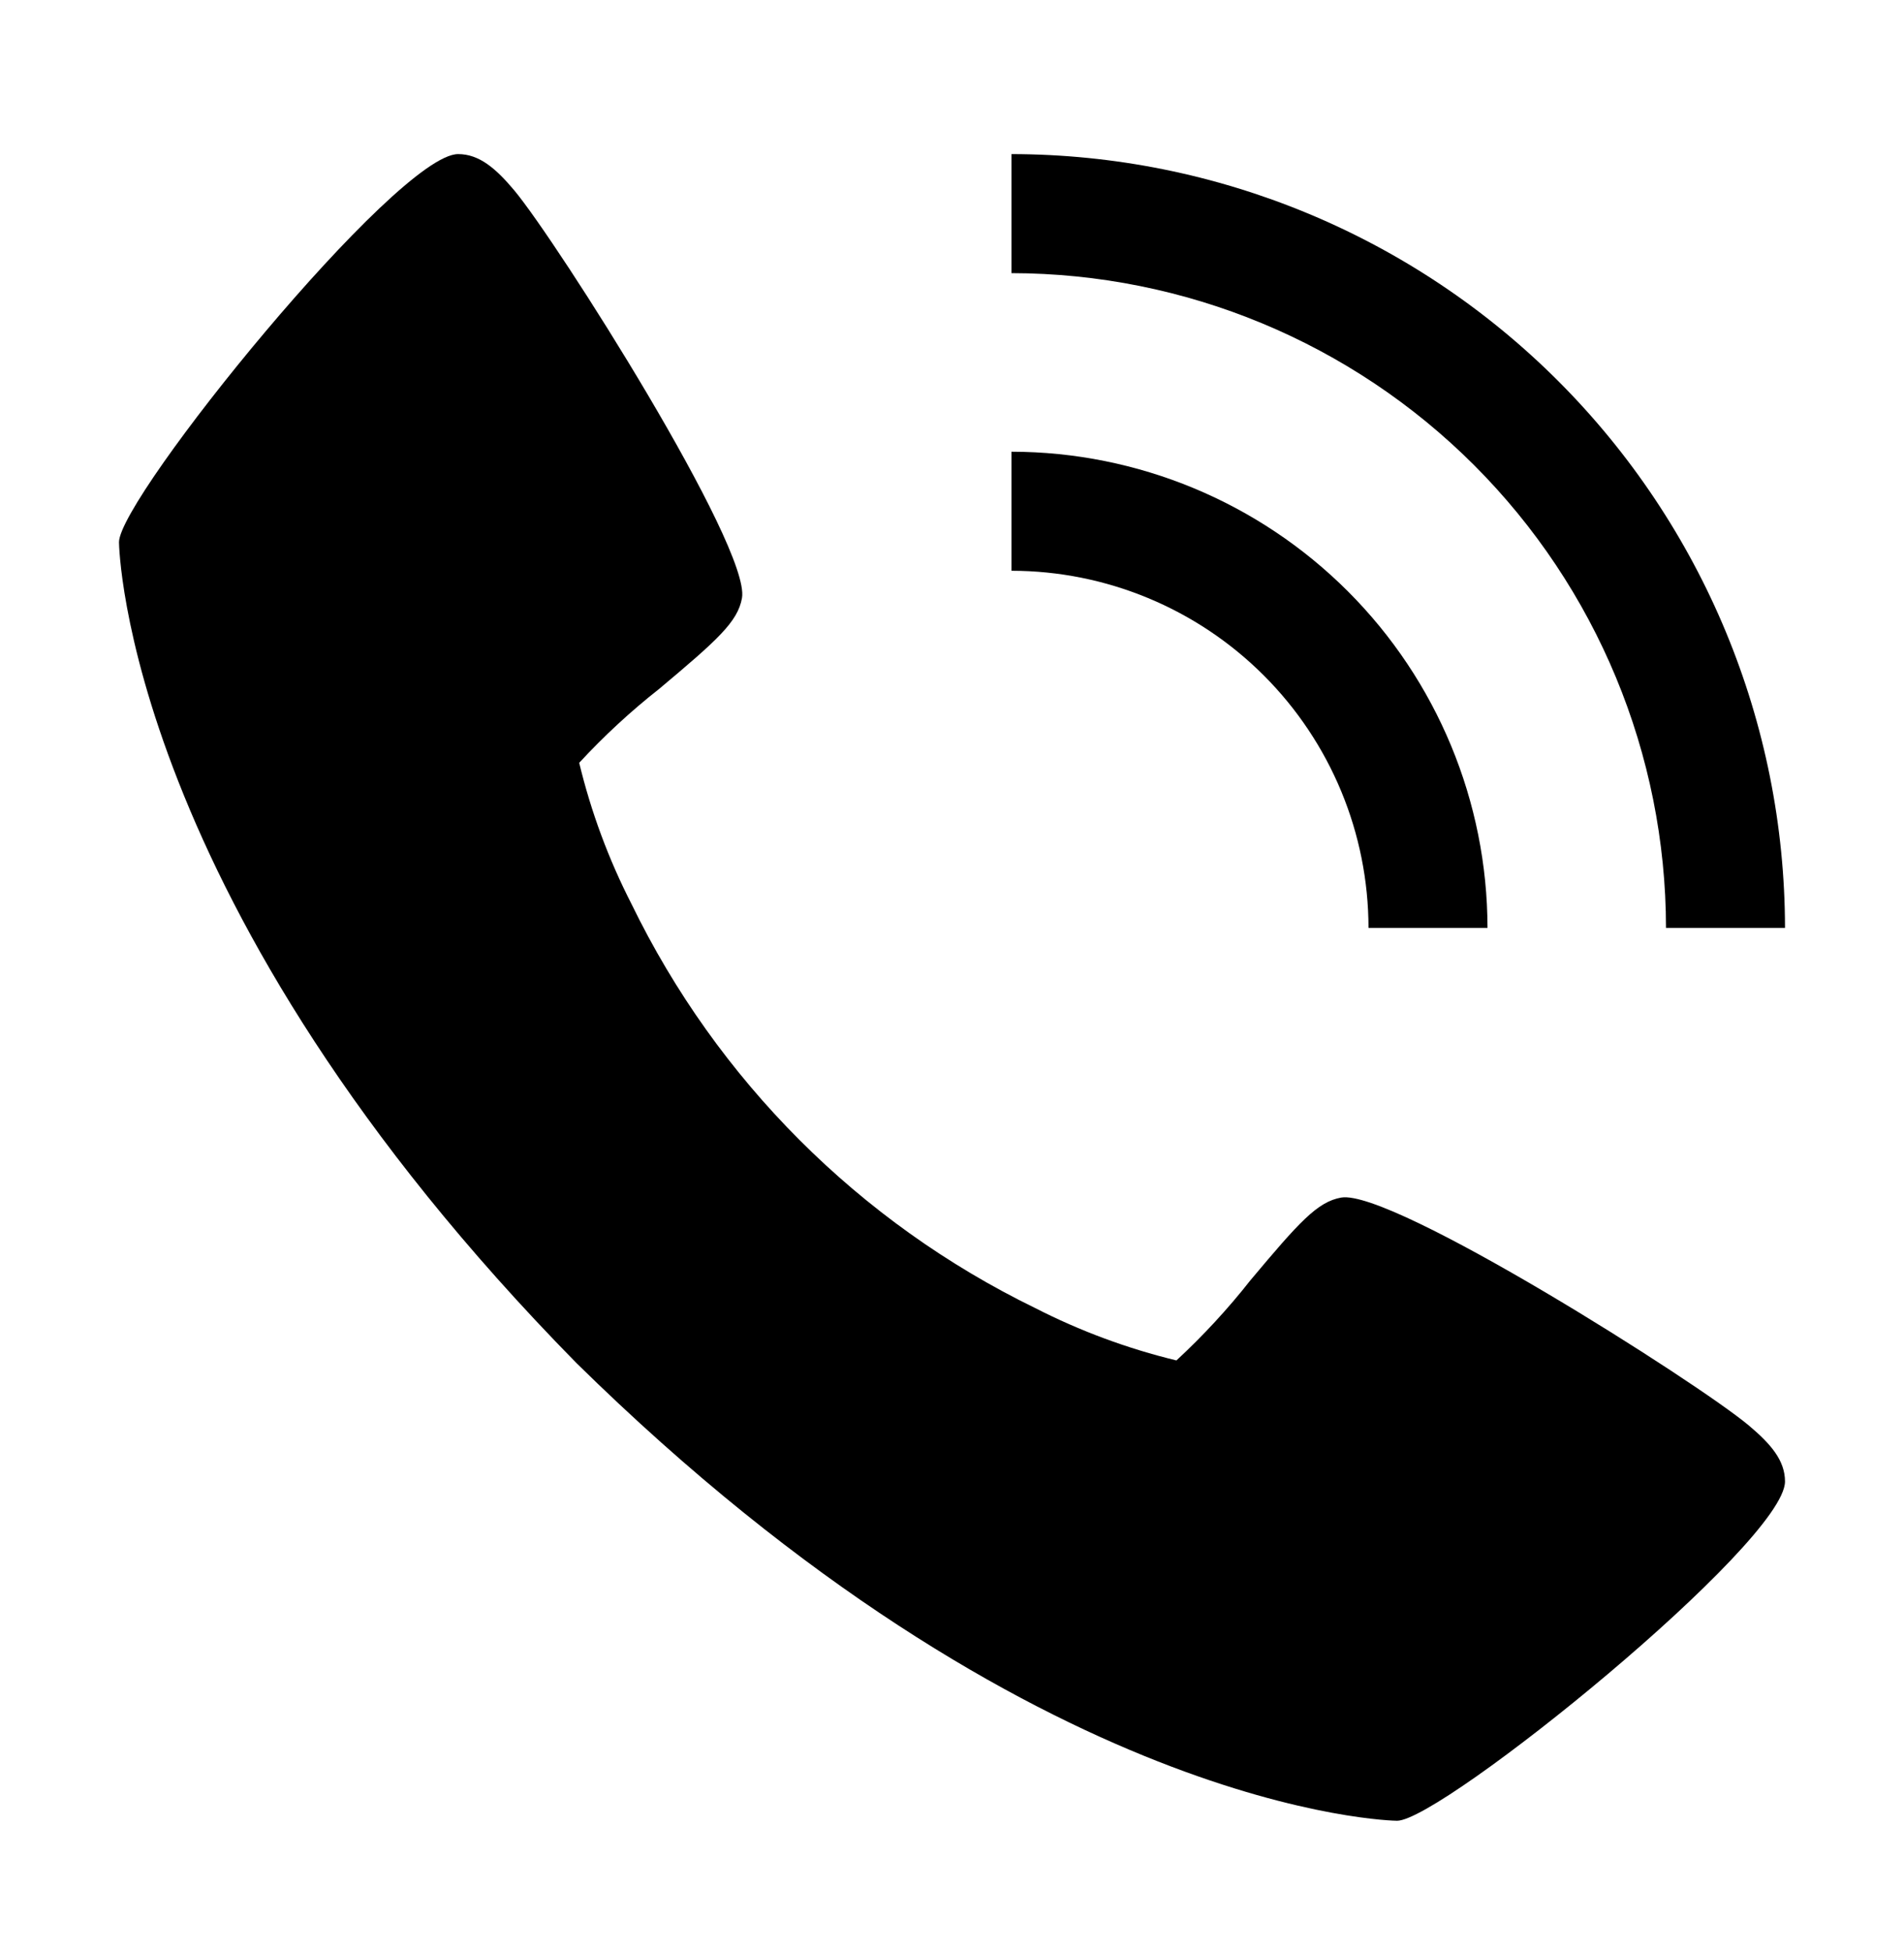
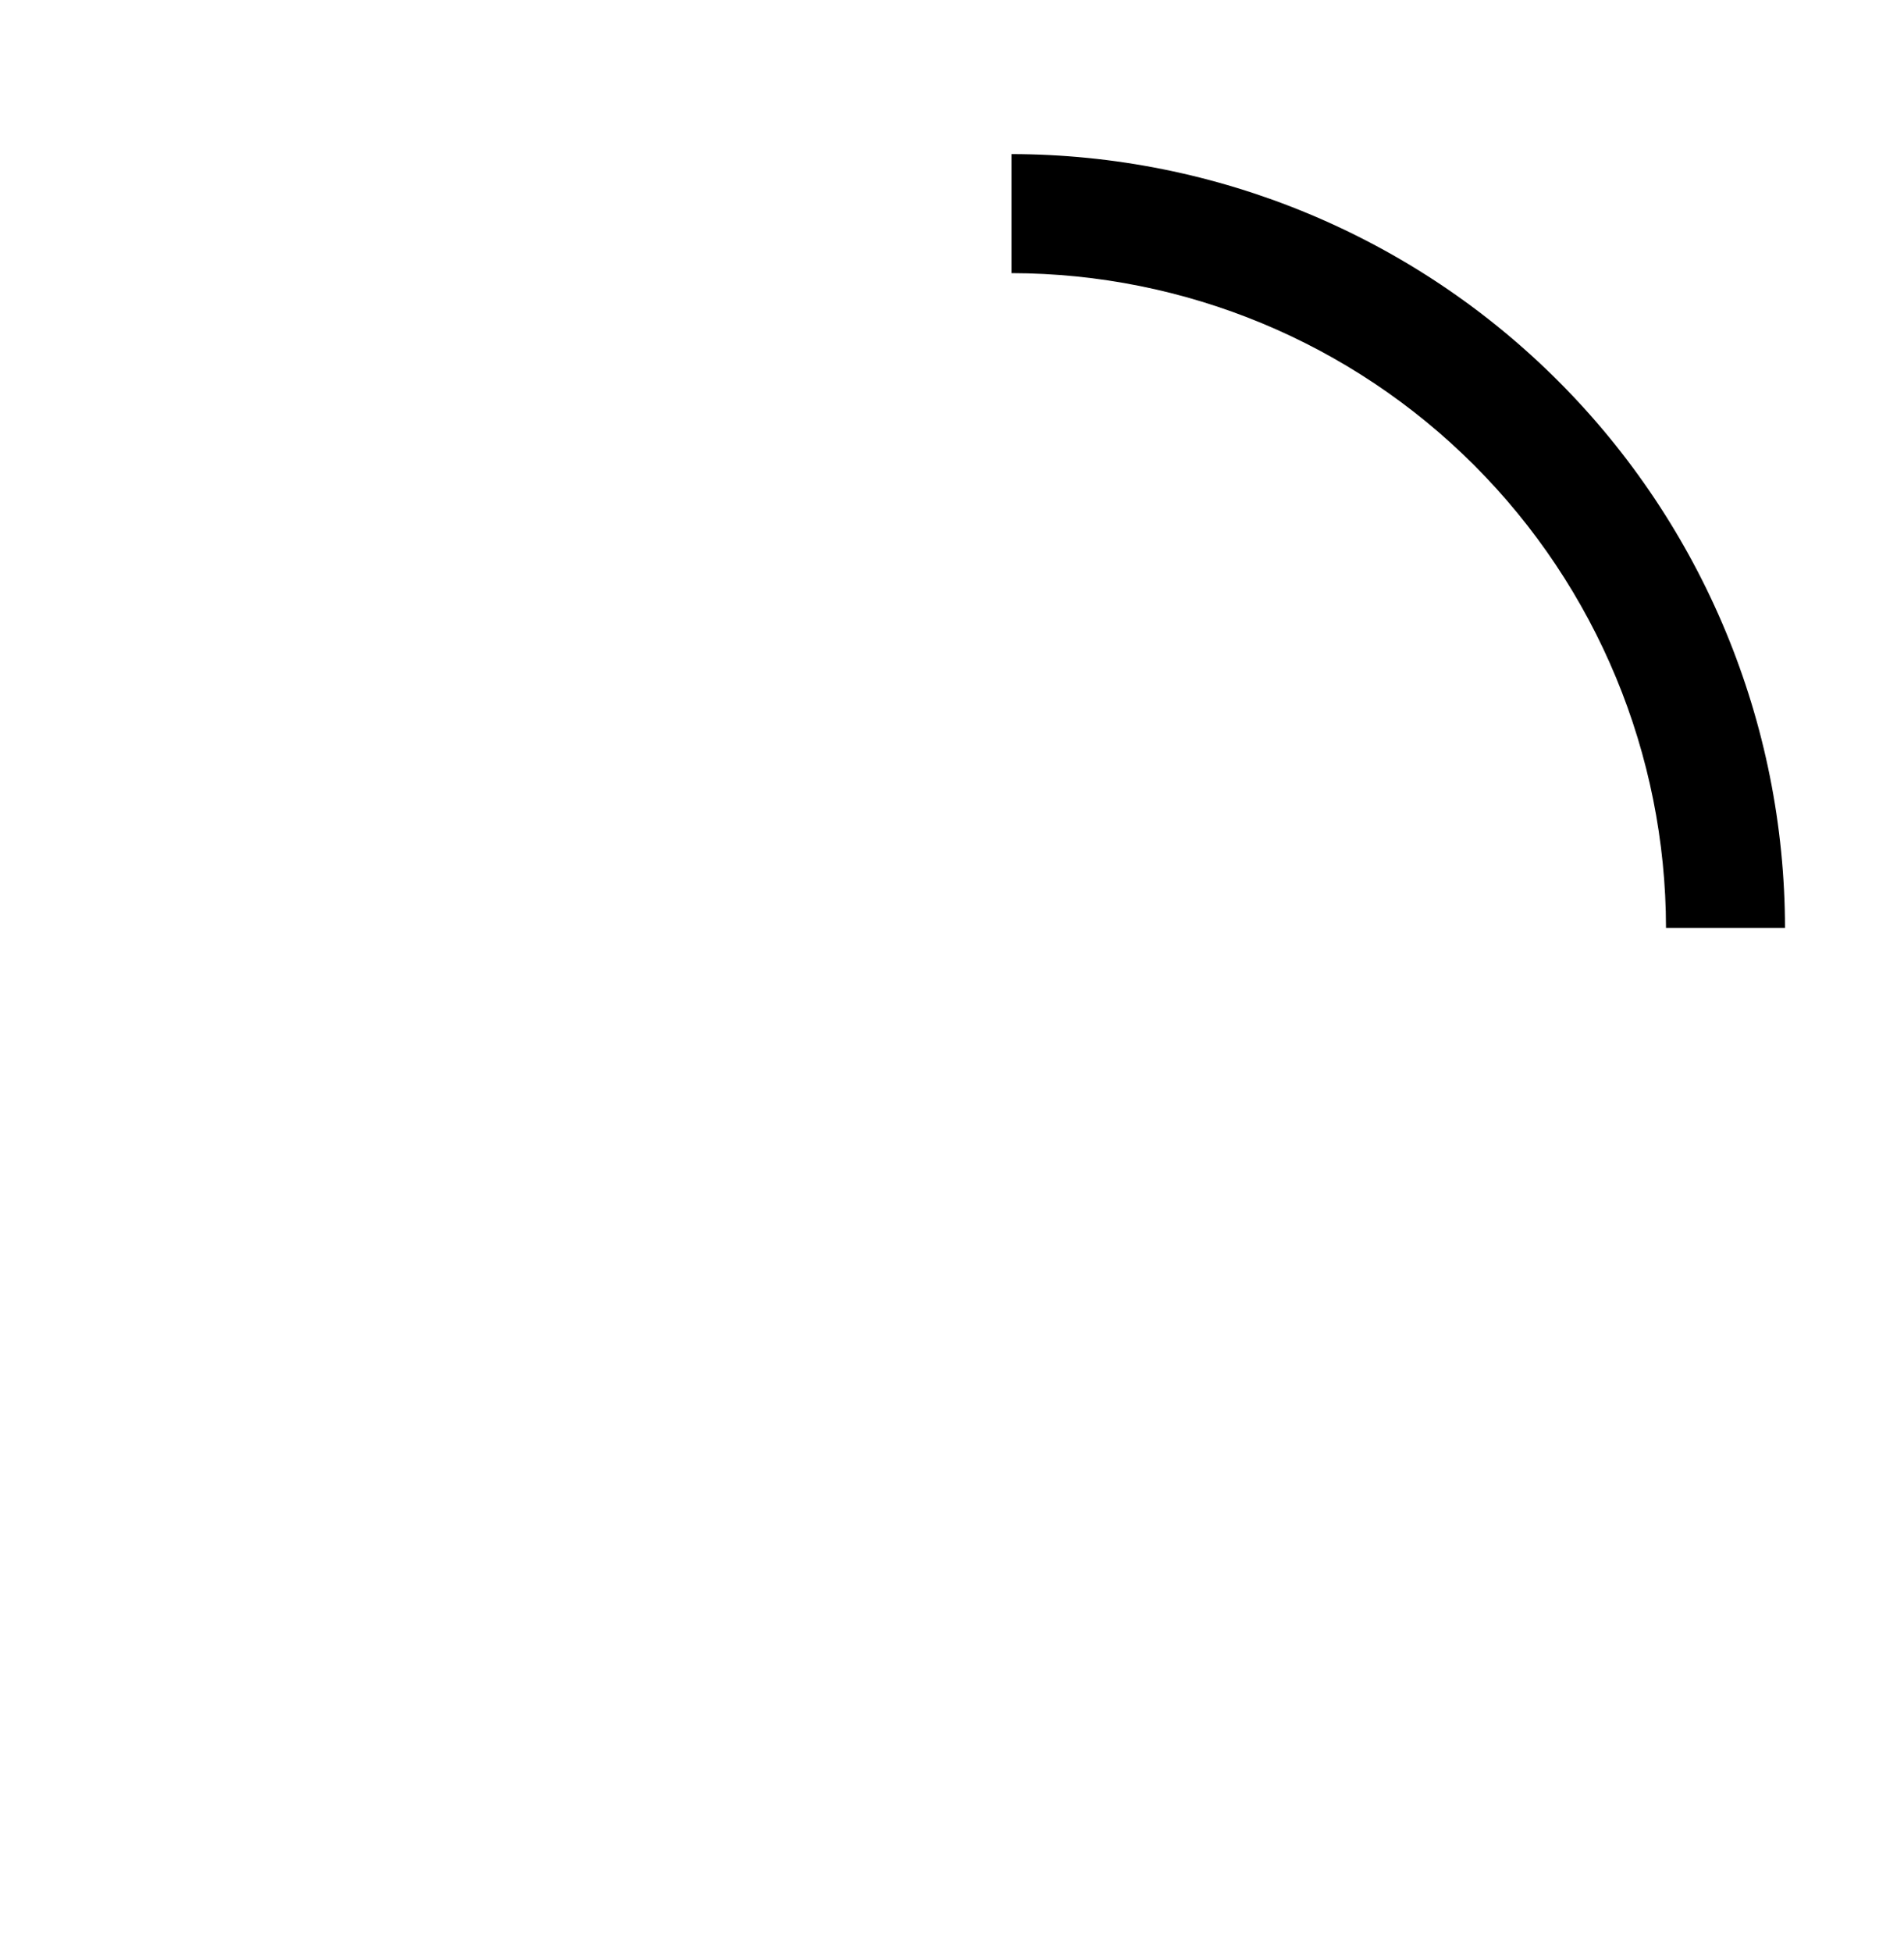
<svg xmlns="http://www.w3.org/2000/svg" width="40" height="41" viewBox="0 0 40 41" fill="none">
-   <path d="M36.741 29.936C35.649 29.02 29.241 24.963 28.176 25.149C27.676 25.238 27.294 25.664 26.27 26.885C25.797 27.486 25.277 28.049 24.715 28.569C23.686 28.32 22.69 27.951 21.747 27.469C18.052 25.67 15.066 22.683 13.268 18.986C12.785 18.044 12.416 17.048 12.168 16.019C12.687 15.457 13.25 14.937 13.851 14.464C15.071 13.44 15.499 13.06 15.588 12.558C15.774 11.49 11.713 5.085 10.8 3.993C10.418 3.54 10.07 3.236 9.625 3.236C8.335 3.236 2.5 10.451 2.5 11.386C2.5 11.463 2.625 18.974 12.111 28.625C21.762 38.111 29.274 38.236 29.35 38.236C30.285 38.236 37.5 32.401 37.5 31.111C37.5 30.666 37.196 30.319 36.741 29.936Z" fill="currentColor" />
-   <path d="M28.75 19.486H31.25C31.247 16.835 30.192 14.293 28.318 12.419C26.443 10.544 23.901 9.489 21.25 9.486V11.986C23.238 11.988 25.145 12.779 26.551 14.185C27.957 15.591 28.748 17.498 28.75 19.486Z" fill="currentColor" />
  <path d="M35 19.486H37.5C37.495 15.178 35.781 11.048 32.735 8.001C29.689 4.955 25.558 3.241 21.25 3.236V5.736C24.895 5.741 28.39 7.191 30.968 9.768C33.546 12.346 34.996 15.841 35 19.486Z" fill="currentColor" />
</svg>